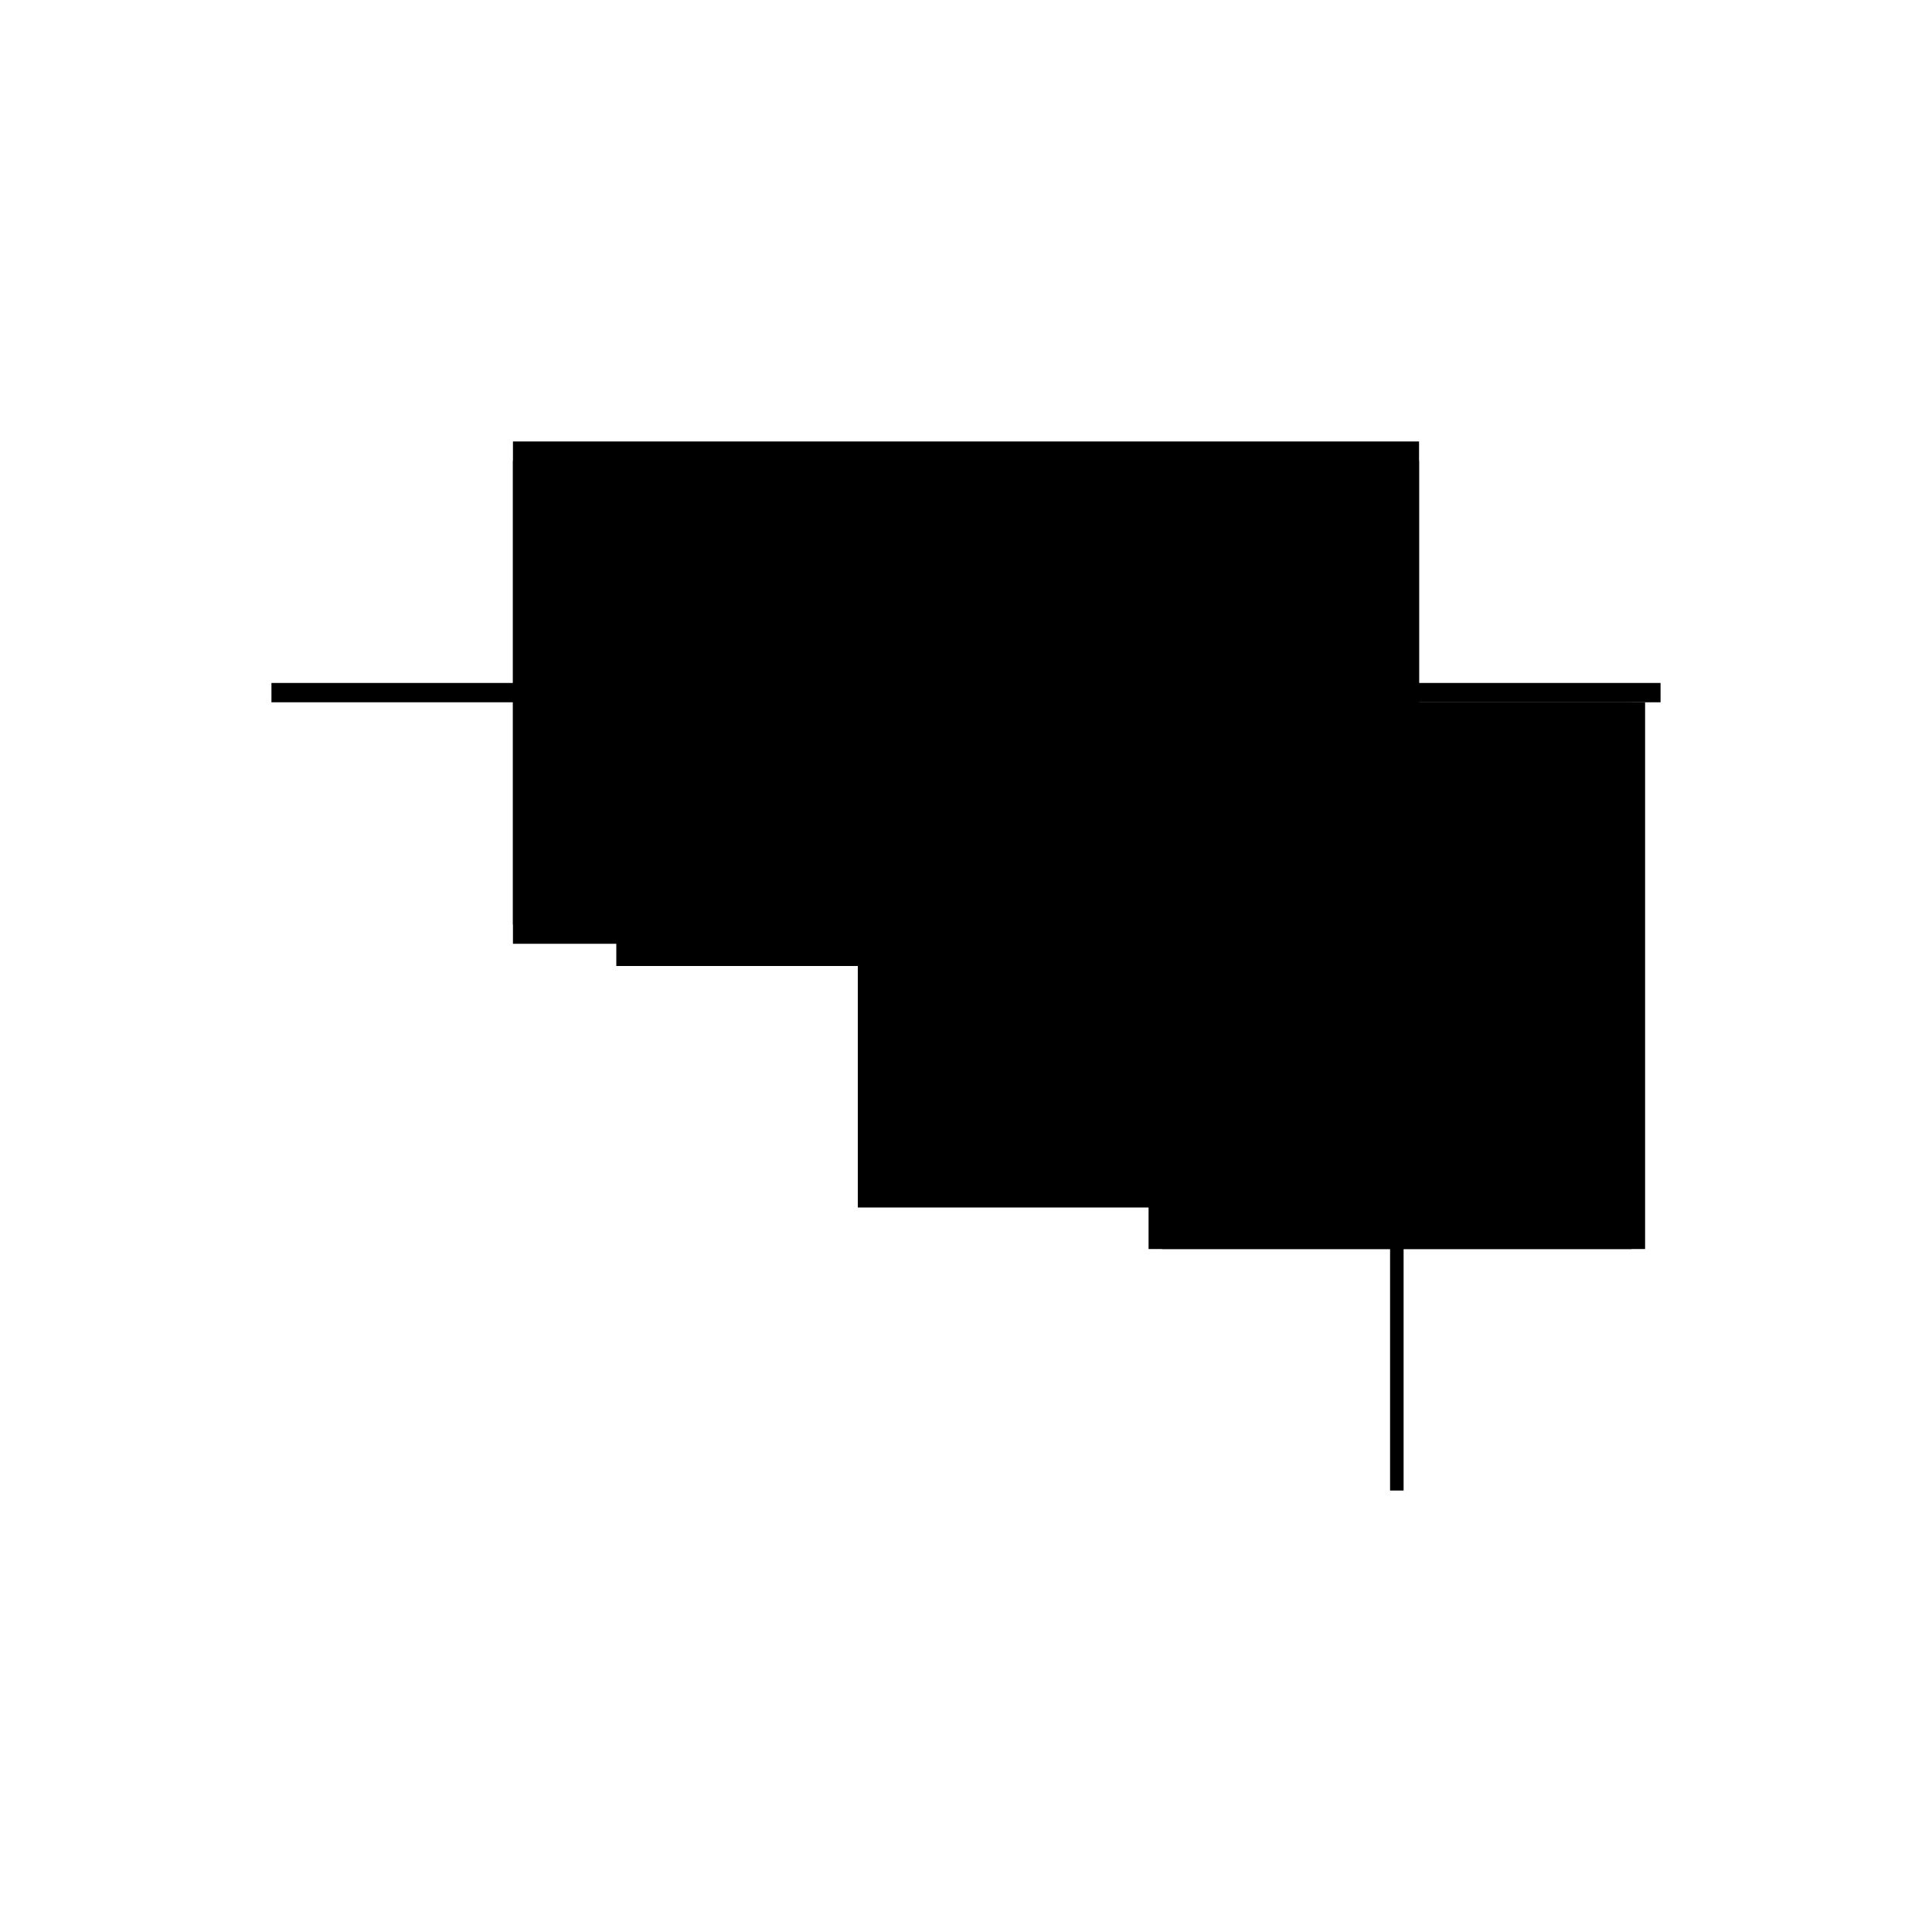
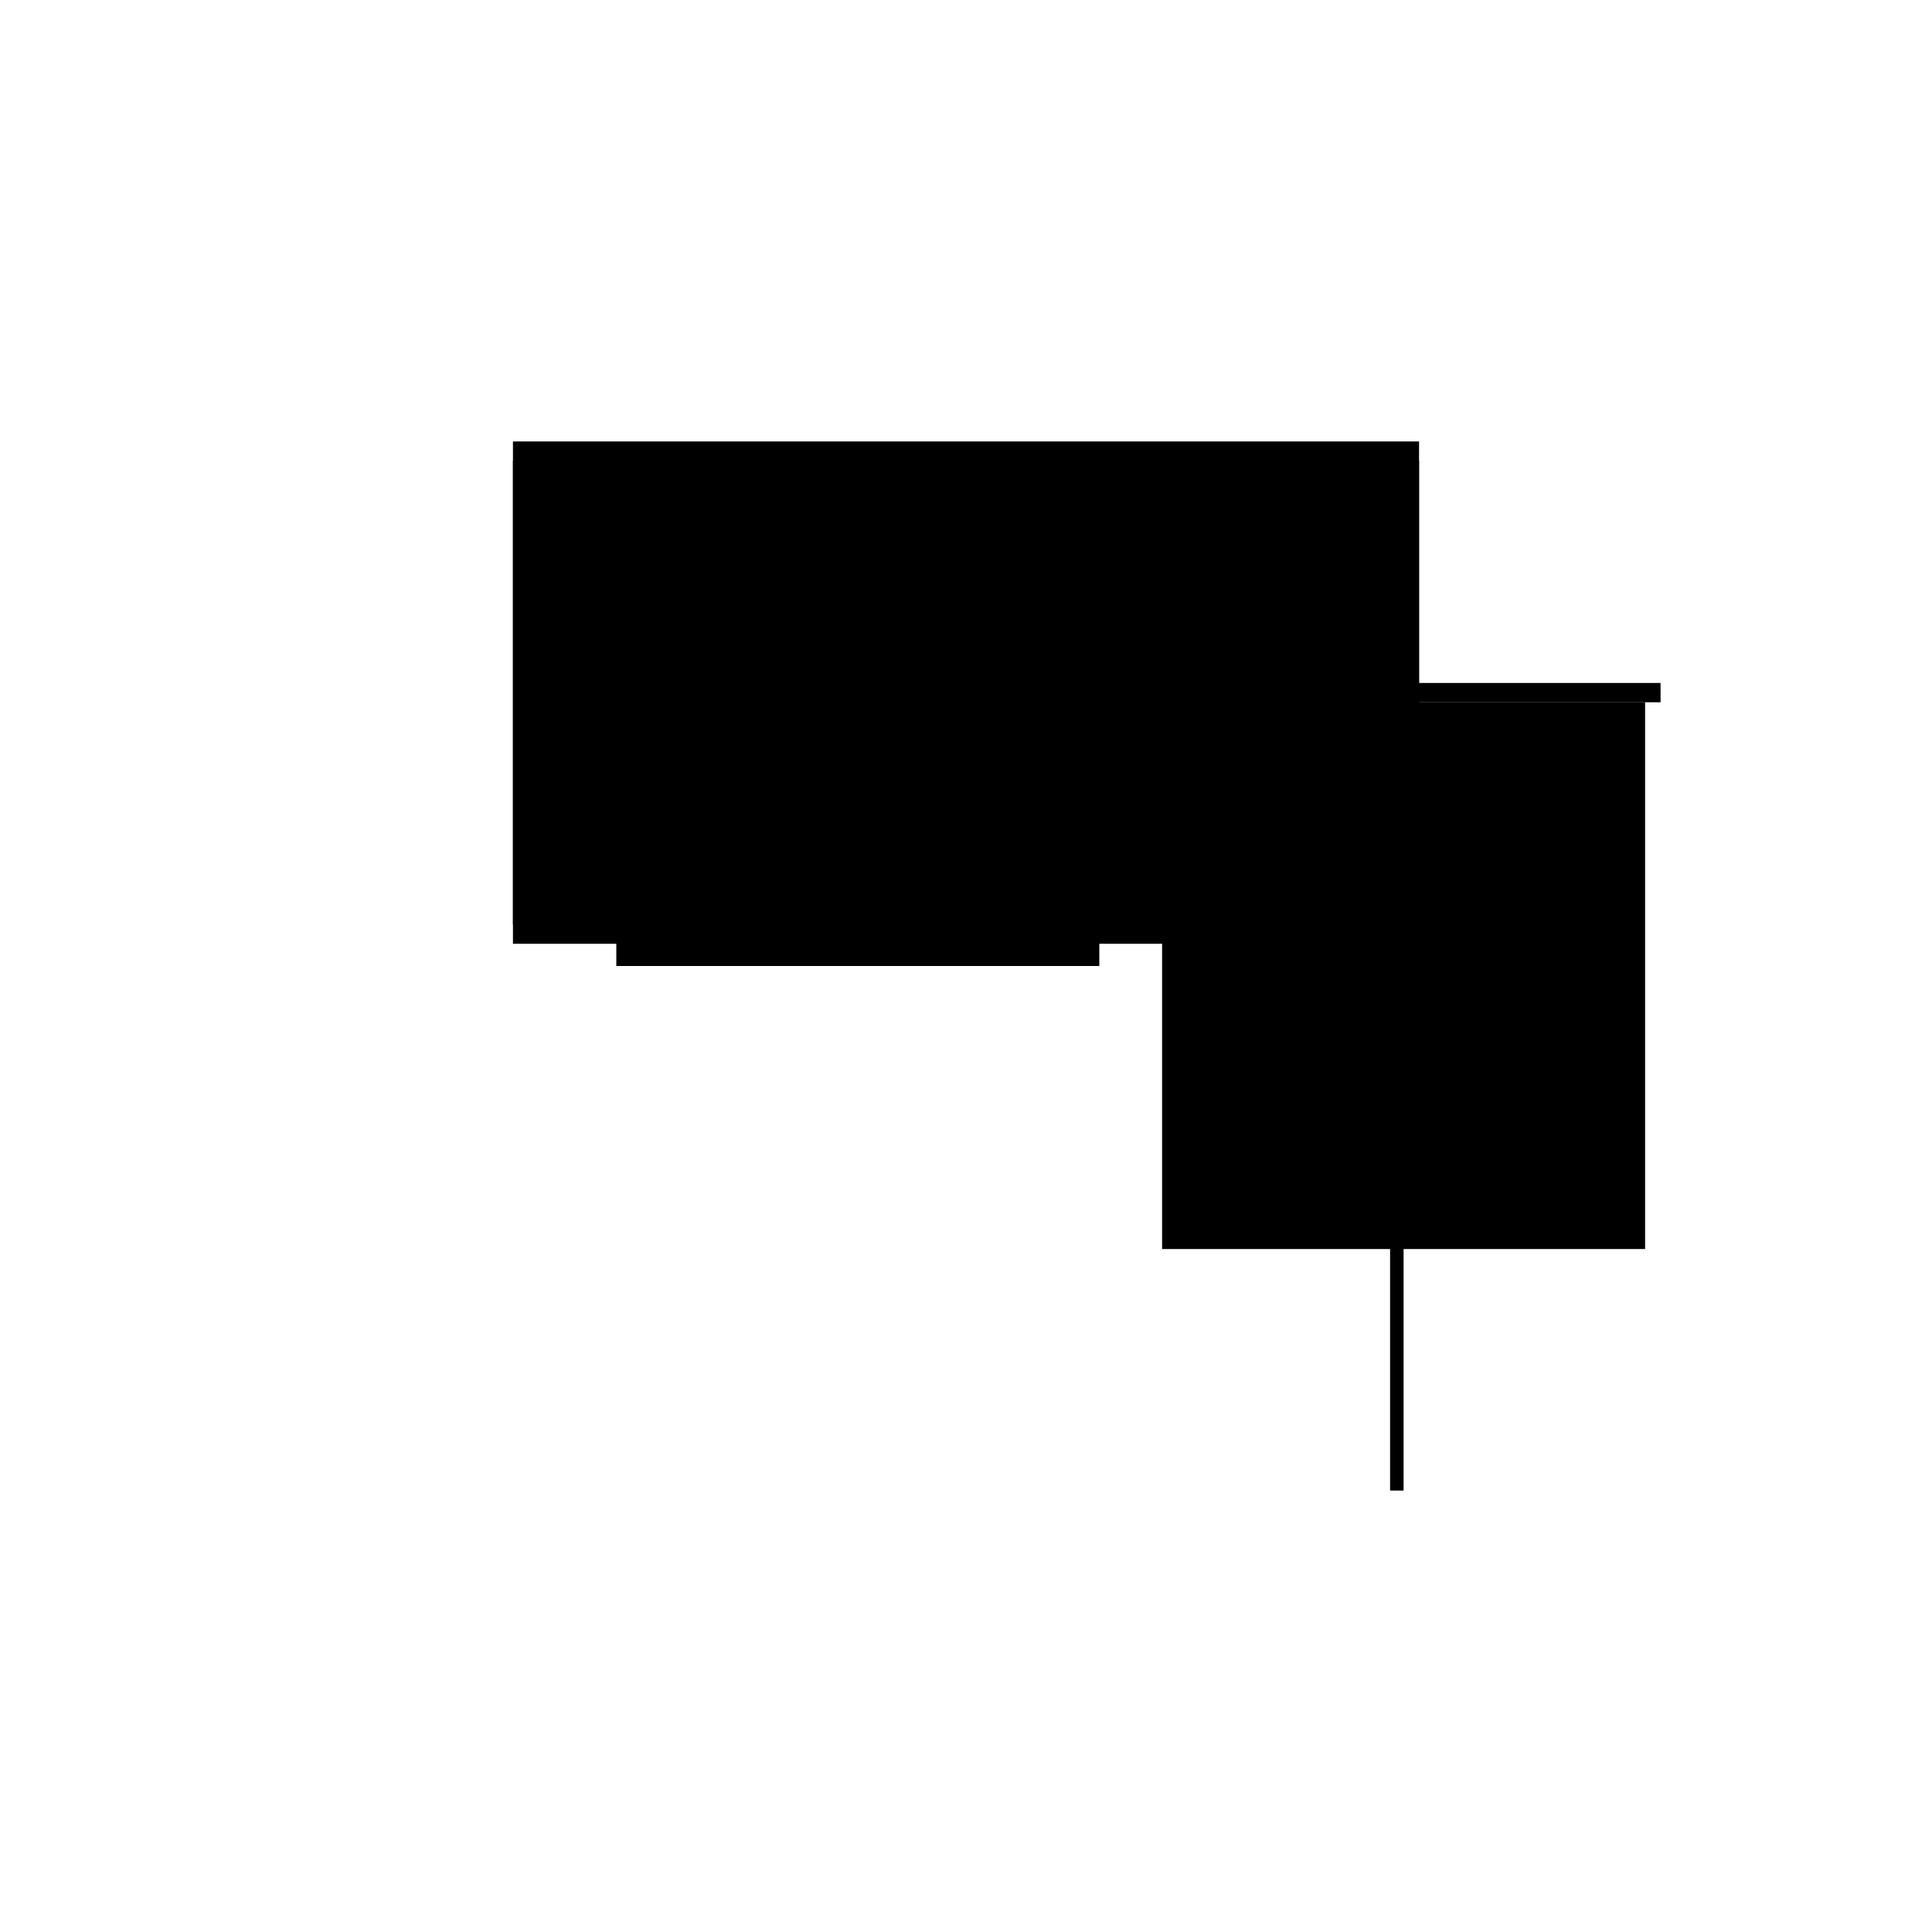
<svg xmlns="http://www.w3.org/2000/svg" baseProfile="full" height="100%" version="1.1" viewBox="-1,-1,2,2" width="100%">
  <defs>
    <style type="text/css">.vectorEffectClass {vector-effect: non-scaling-stroke;}</style>
  </defs>
  <line class="vectorEffectClass" fill="none" stroke="black" stroke-width="0.5" x1="-0.469" x2="0.469" y1="-0.293" y2="-0.293" />
  <line class="vectorEffectClass" fill="none" stroke="black" stroke-width="0.5" x1="0.453" x2="0.453" y1="0.293" y2="-0.273" />
  <line class="vectorEffectClass" fill="none" stroke="black" stroke-width="0.5" x1="-0.112" x2="0.439" y1="-0.273" y2="-0.273" />
-   <line class="vectorEffectClass" fill="none" stroke="black" stroke-width="0.5" x1="-0.112" x2="0.439" y1="-0.0" y2="-0.0" />
  <line class="vectorEffectClass" fill="none" stroke="black" stroke-width="0.5" x1="-0.469" x2="-0.112" y1="-0.273" y2="-0.273" />
-   <line class="vectorEffectClass" fill="none" stroke="black" stroke-width="0.5" x1="0.439" x2="0.439" y1="0.293" y2="-0.0" />
-   <line class="vectorEffectClass" fill="none" stroke="black" stroke-width="0.5" x1="0.439" x2="0.439" y1="-0.0" y2="-0.273" />
  <line class="vectorEffectClass" fill="none" stroke="black" stroke-width="0.5" x1="-0.112" x2="-0.112" y1="-0.0" y2="-0.273" />
-   <line class="vectorEffectClass" fill="none" stroke="black" stroke-width="0.5" x1="-0.469" x2="-0.469" y1="-0.273" y2="-0.293" />
  <line class="vectorEffectClass" fill="none" stroke="black" stroke-width="0.5" x1="0.469" x2="0.469" y1="-0.273" y2="-0.293" />
  <line class="vectorEffectClass" fill="none" stroke="black" stroke-width="0.5" x1="0.453" x2="0.469" y1="-0.273" y2="-0.273" />
-   <line class="vectorEffectClass" fill="none" stroke="black" stroke-width="0.5" x1="0.439" x2="0.453" y1="-0.273" y2="-0.273" />
  <line class="vectorEffectClass" fill="none" stroke="black" stroke-width="0.5" x1="0.439" x2="0.453" y1="0.293" y2="0.293" />
</svg>